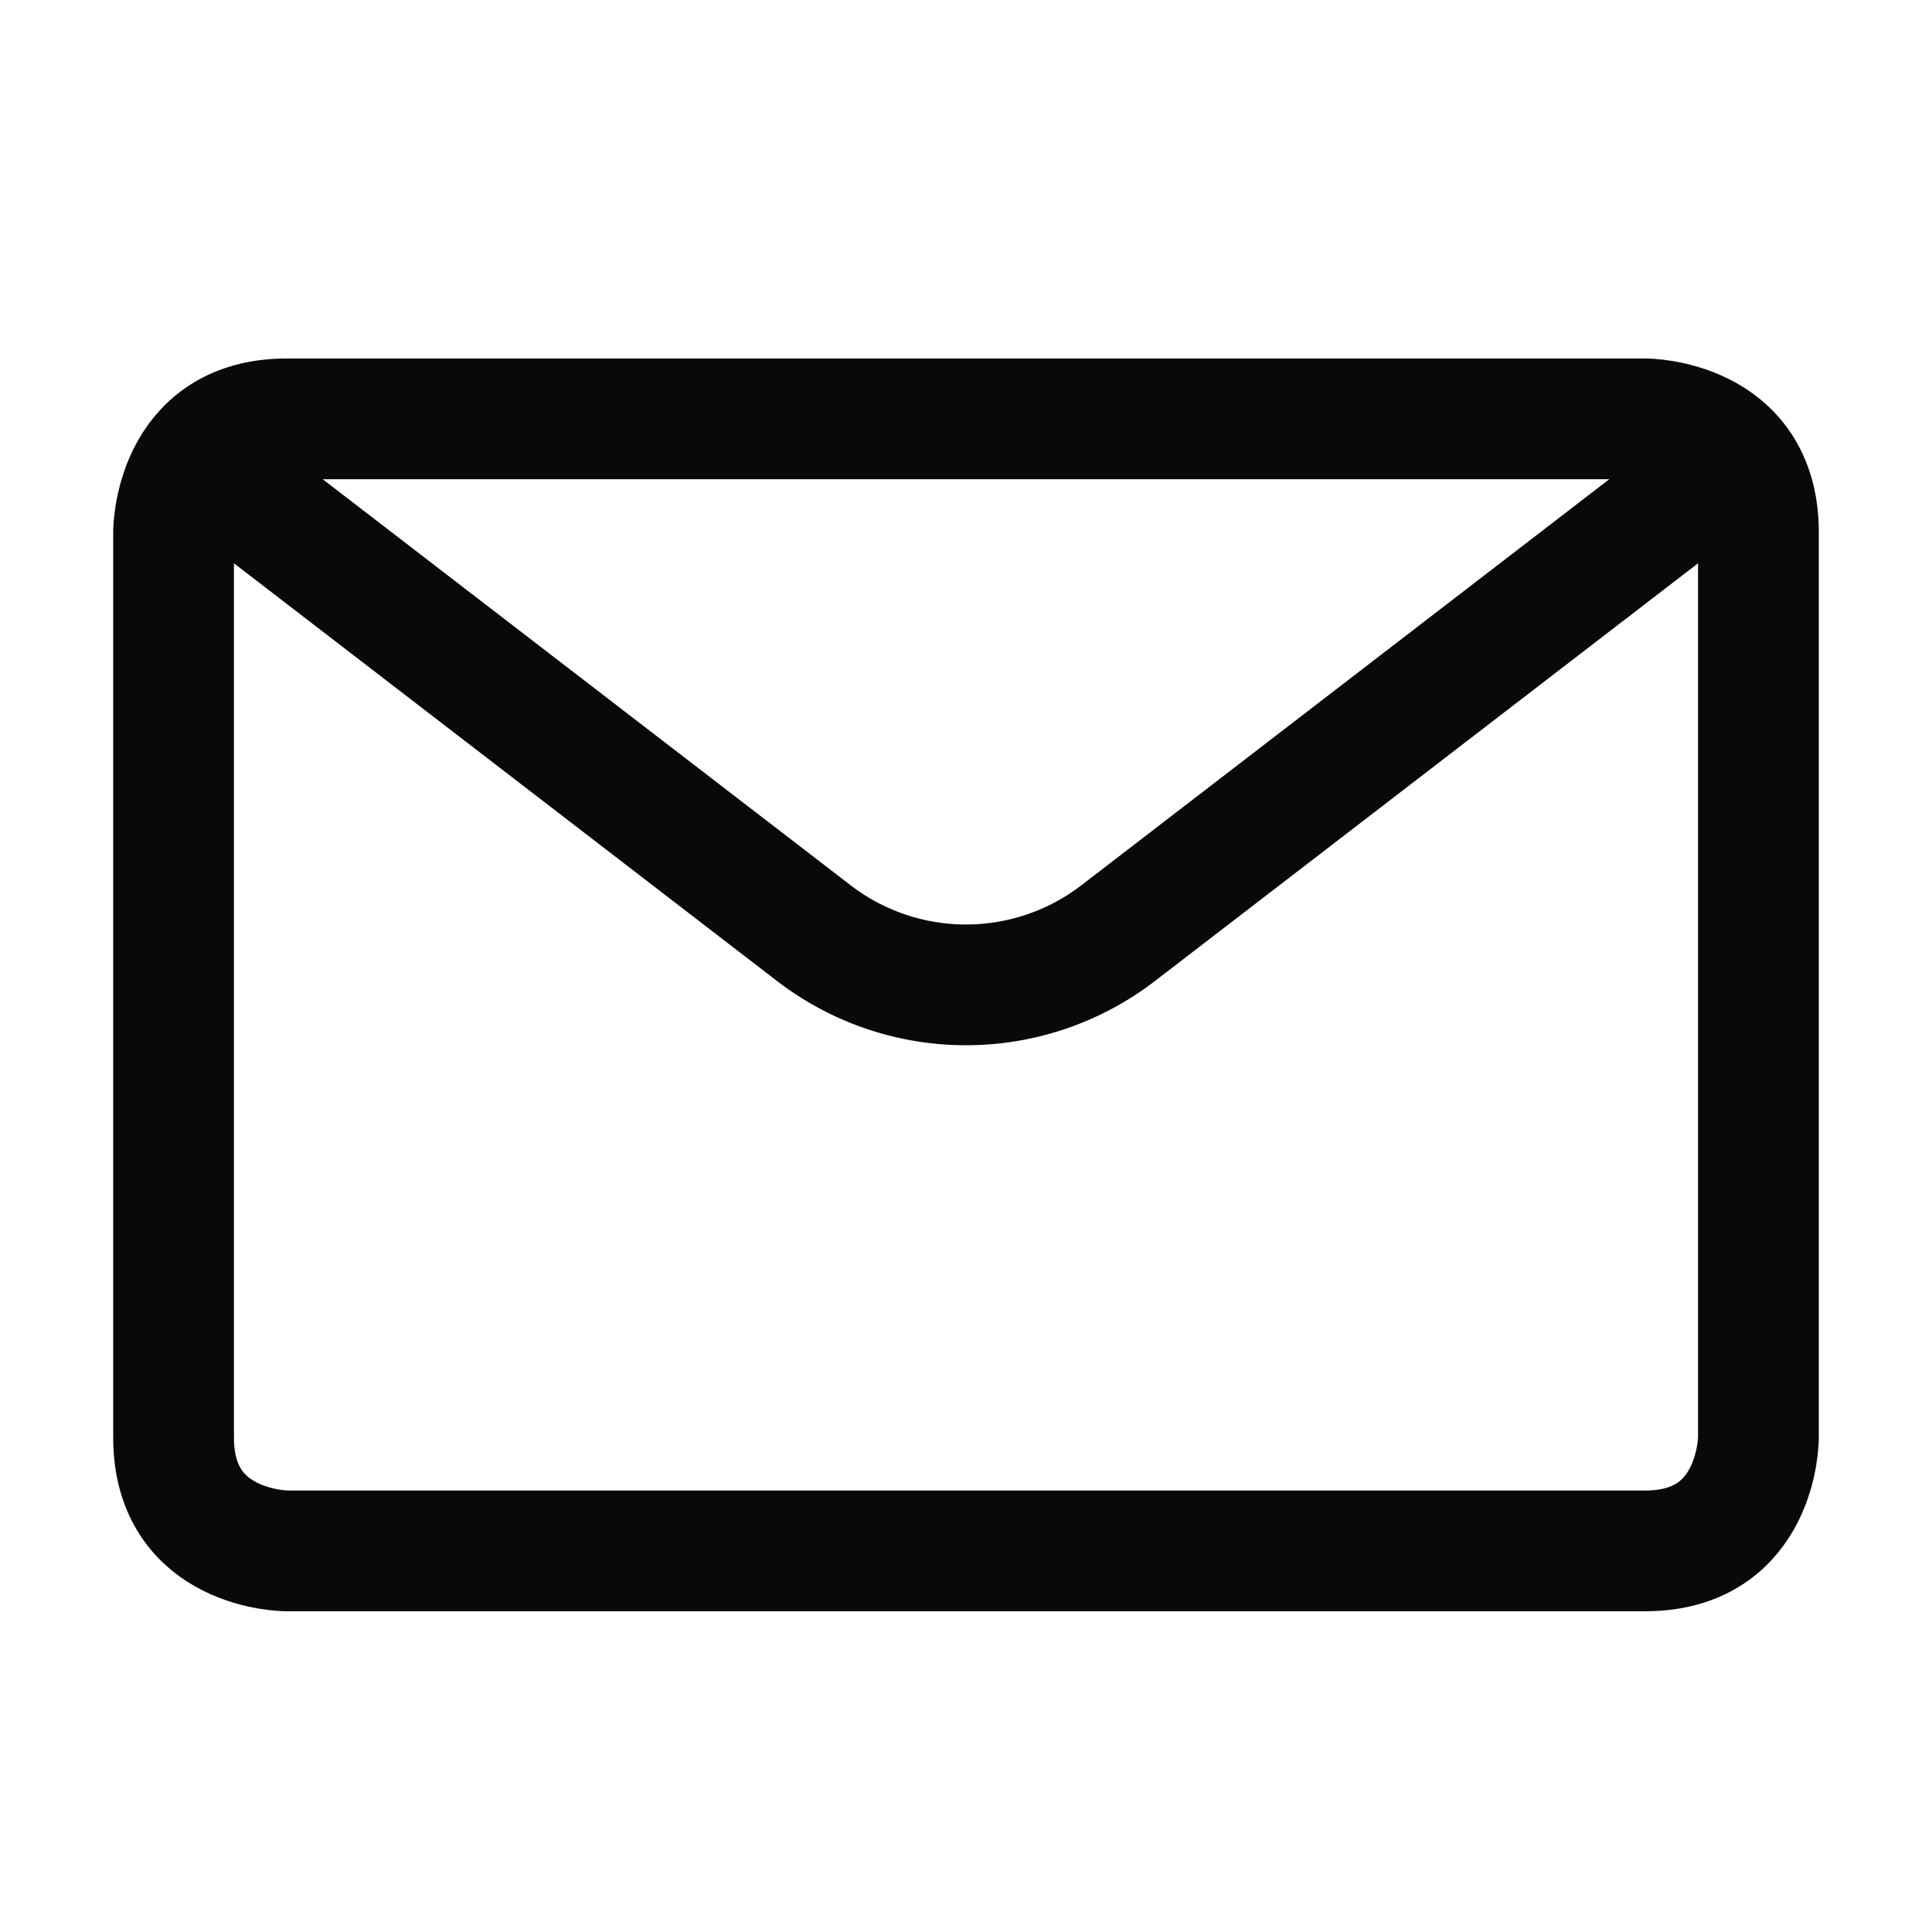
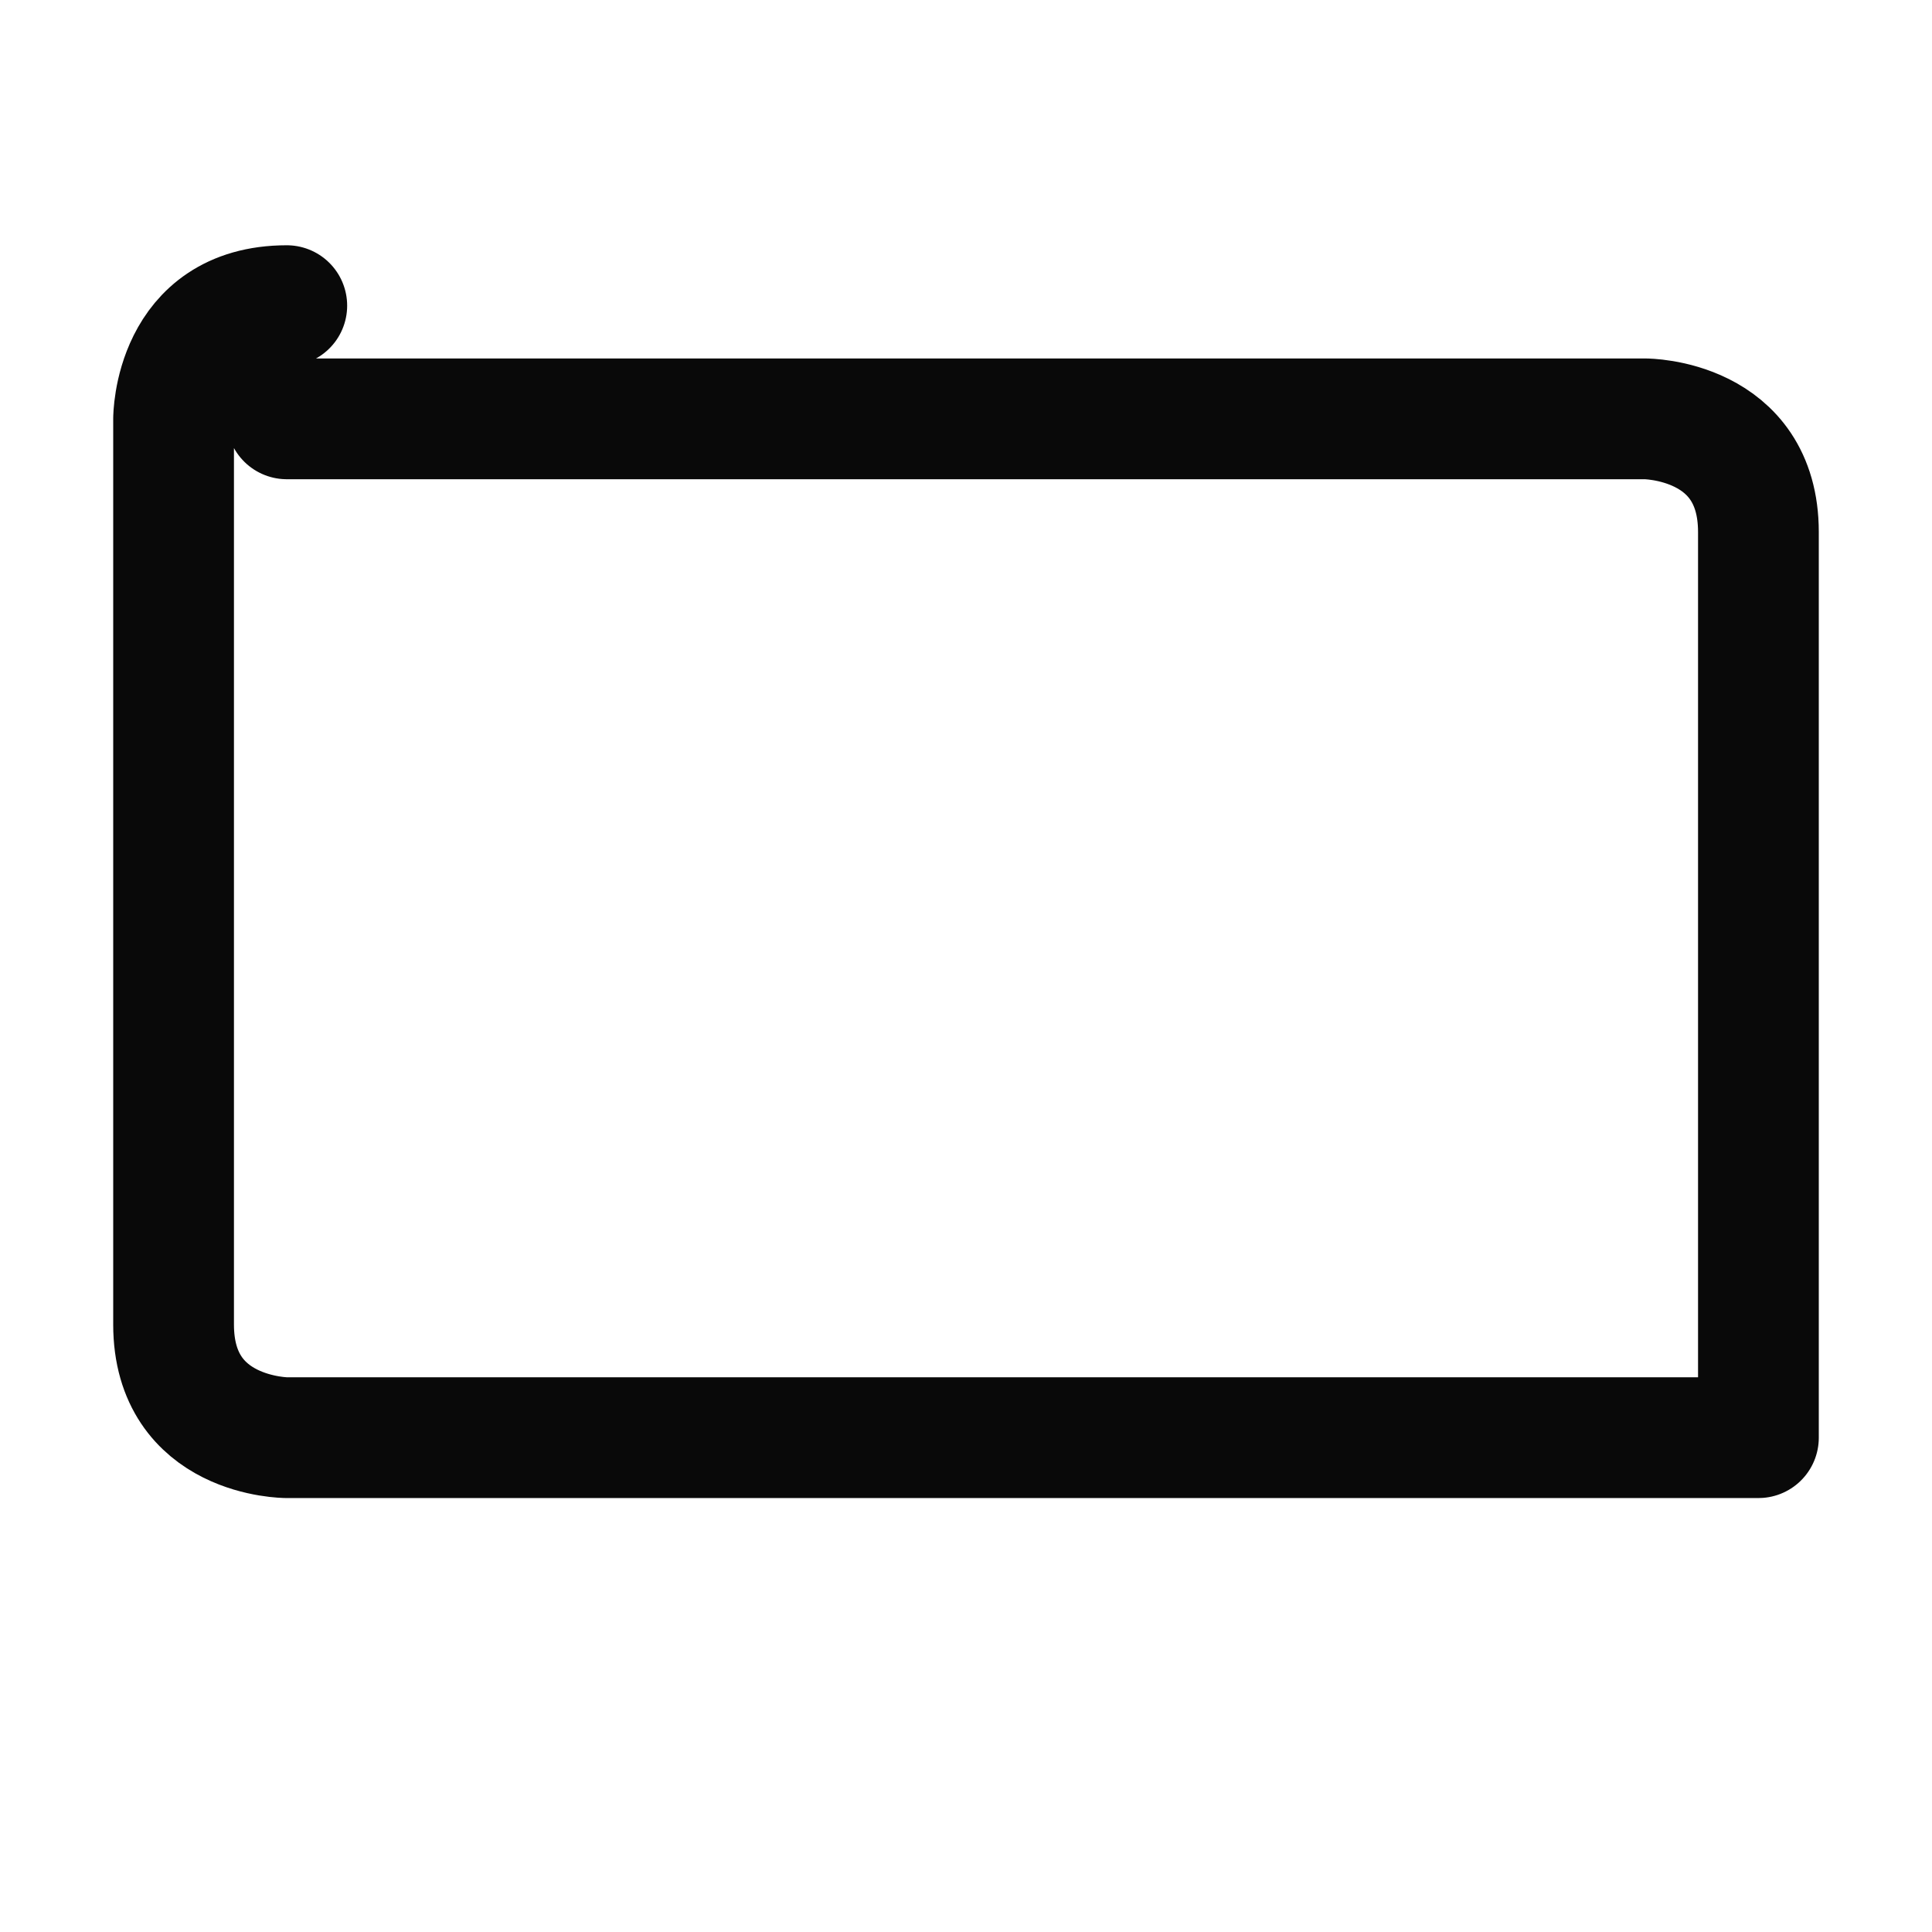
<svg xmlns="http://www.w3.org/2000/svg" viewBox="-15.625 -15.625 500 500" height="500" width="500" id="Email-Action-Unread--Streamline-Streamline--3.0.svg">
  <desc>Email Action Unread Streamline Icon: https://streamlinehq.com</desc>
  <defs />
  <title>email-action-unread</title>
-   <path d="M58.594 92.773h351.562s29.297 0 29.297 29.297v234.375s0 29.297 -29.297 29.297H58.594s-29.297 0 -29.297 -29.297v-234.375s0 -29.297 29.297 -29.297" fill="none" stroke="#090909" stroke-linecap="round" stroke-linejoin="round" stroke-width="31.25" />
-   <path d="m432.832 103.516 -159.062 122.344a64.609 64.609 0 0 1 -78.789 0L35.918 103.516" fill="none" stroke="#090909" stroke-linecap="round" stroke-linejoin="round" stroke-width="31.25" />
+   <path d="M58.594 92.773h351.562s29.297 0 29.297 29.297v234.375H58.594s-29.297 0 -29.297 -29.297v-234.375s0 -29.297 29.297 -29.297" fill="none" stroke="#090909" stroke-linecap="round" stroke-linejoin="round" stroke-width="31.25" />
</svg>